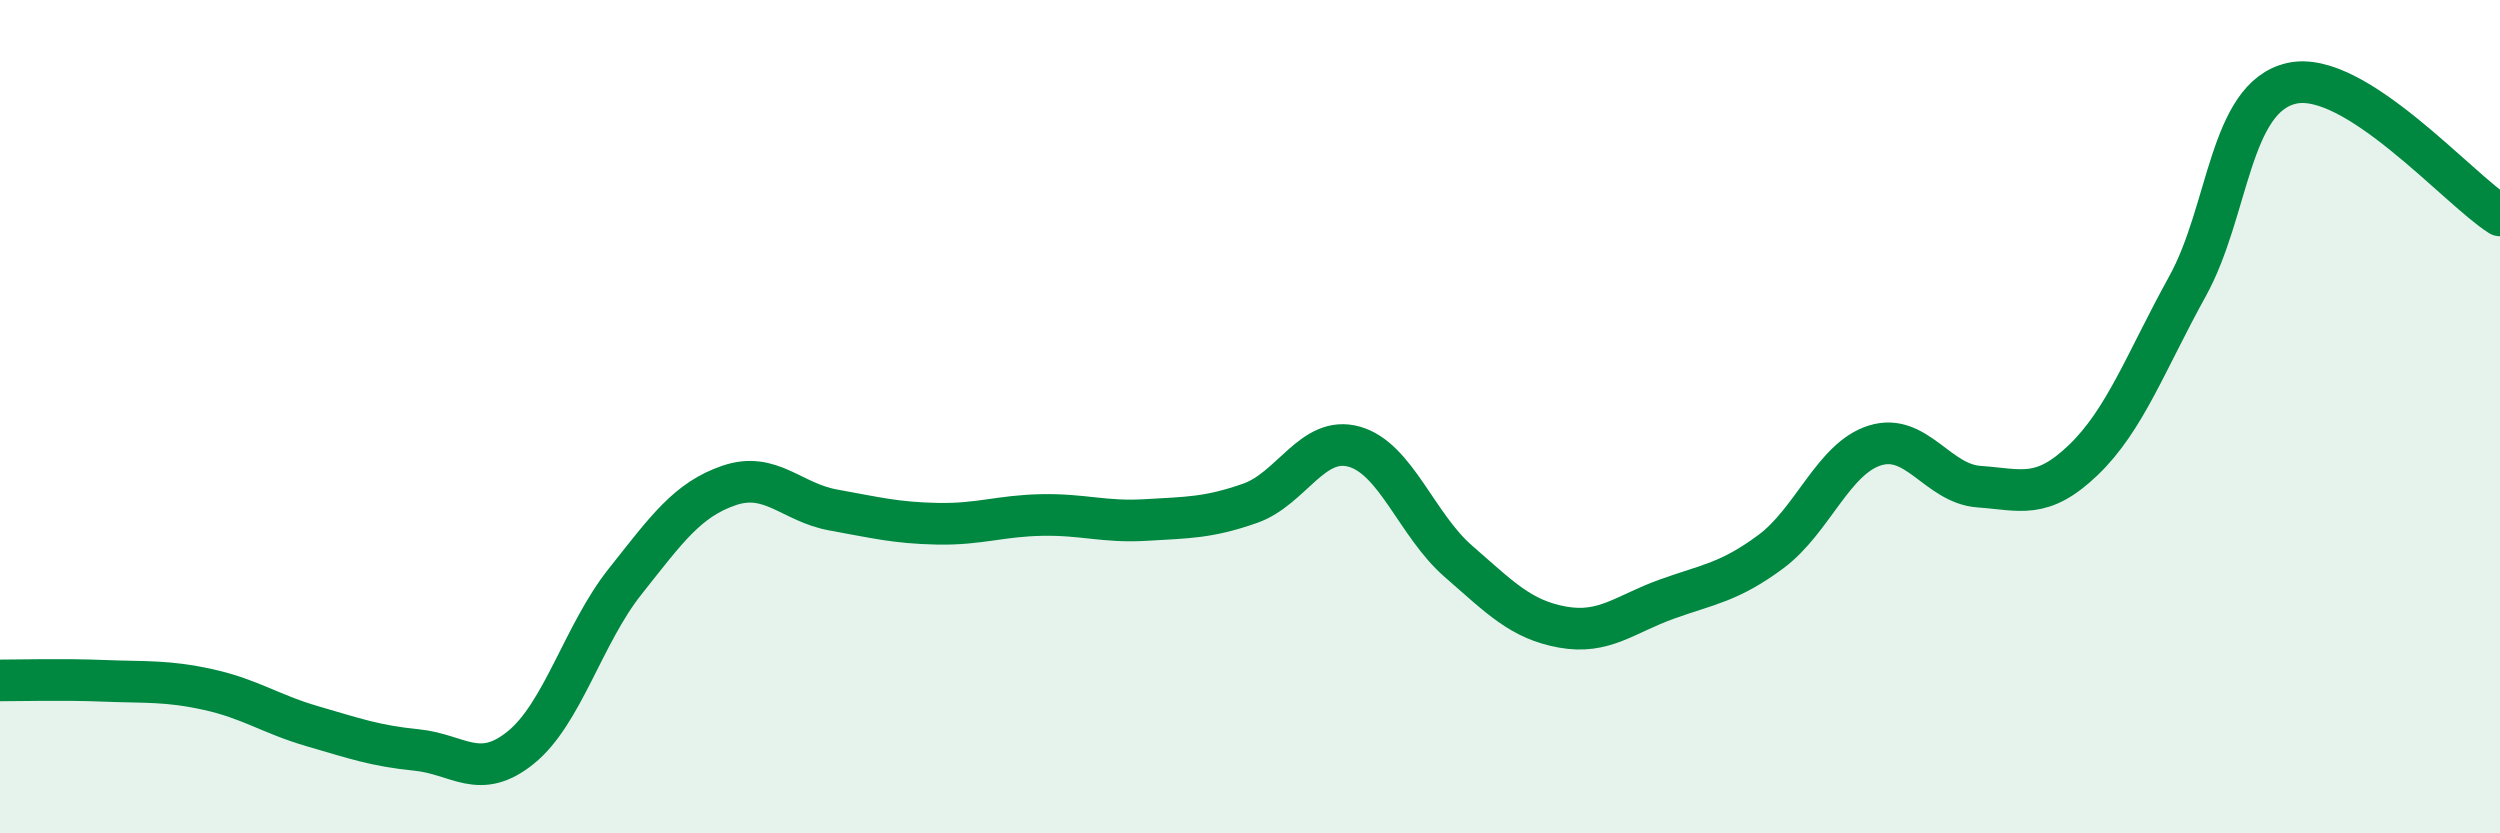
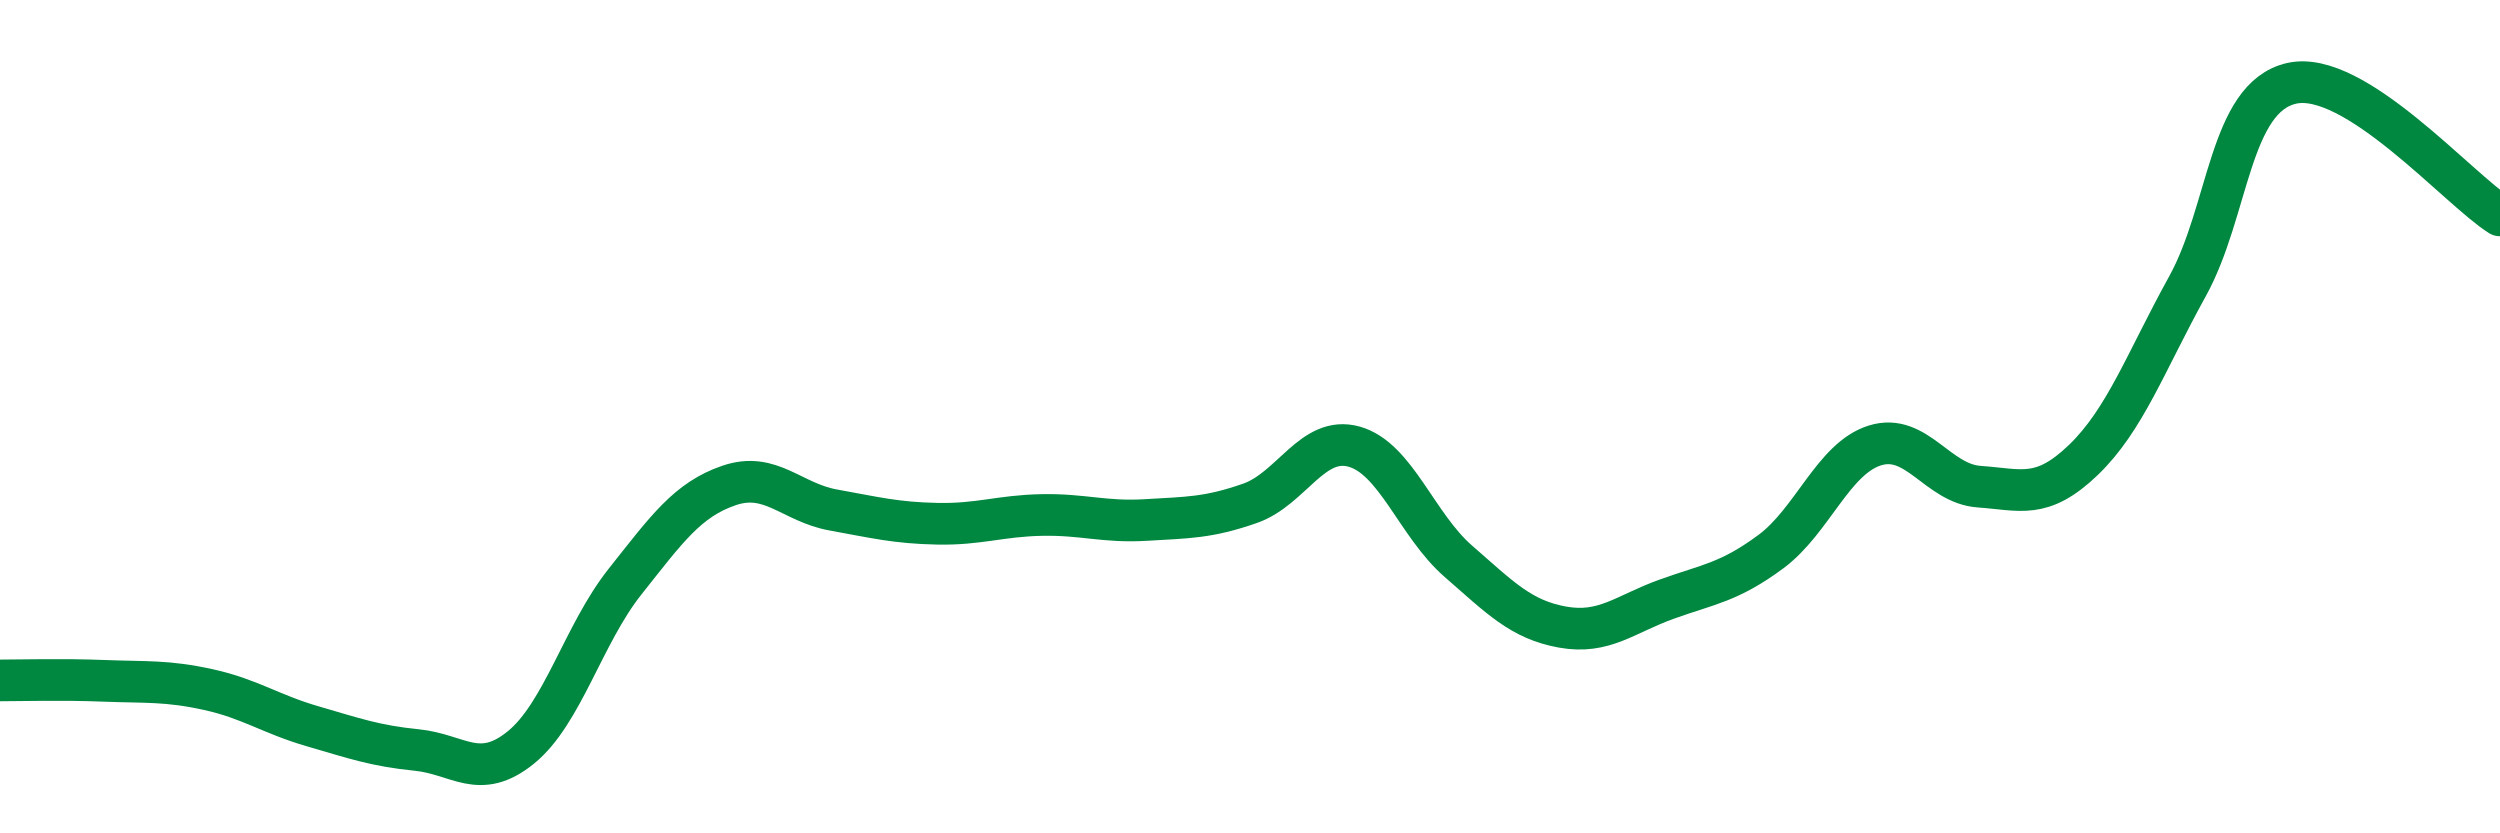
<svg xmlns="http://www.w3.org/2000/svg" width="60" height="20" viewBox="0 0 60 20">
-   <path d="M 0,16.33 C 0.5,16.33 1.5,16.3 2.5,16.34 C 3.5,16.38 4,16.33 5,16.55 C 6,16.77 6.5,17.14 7.5,17.43 C 8.5,17.72 9,17.9 10,18 C 11,18.1 11.5,18.75 12.5,17.94 C 13.5,17.13 14,15.22 15,13.96 C 16,12.7 16.5,11.99 17.5,11.65 C 18.5,11.31 19,12.06 20,12.24 C 21,12.42 21.5,12.55 22.5,12.57 C 23.5,12.59 24,12.38 25,12.36 C 26,12.34 26.5,12.54 27.5,12.48 C 28.5,12.42 29,12.43 30,12.08 C 31,11.73 31.5,10.44 32.5,10.72 C 33.5,11 34,12.6 35,13.47 C 36,14.34 36.5,14.87 37.5,15.05 C 38.5,15.23 39,14.74 40,14.38 C 41,14.02 41.5,13.98 42.5,13.24 C 43.5,12.5 44,11 45,10.69 C 46,10.38 46.5,11.61 47.5,11.68 C 48.5,11.75 49,12 50,11.04 C 51,10.08 51.5,8.68 52.5,6.87 C 53.5,5.06 53.5,2.34 55,2 C 56.5,1.66 59,4.54 60,5.17L60 20L0 20Z" fill="#008740" opacity="0.1" stroke-linecap="round" stroke-linejoin="round" />
  <path d="M 0,16.33 C 0.5,16.33 1.5,16.3 2.5,16.34 C 3.5,16.38 4,16.33 5,16.55 C 6,16.77 6.5,17.14 7.5,17.43 C 8.5,17.72 9,17.9 10,18 C 11,18.1 11.5,18.75 12.5,17.94 C 13.5,17.13 14,15.22 15,13.96 C 16,12.7 16.5,11.99 17.5,11.65 C 18.5,11.31 19,12.06 20,12.24 C 21,12.42 21.5,12.55 22.5,12.57 C 23.5,12.59 24,12.38 25,12.36 C 26,12.34 26.5,12.54 27.5,12.48 C 28.5,12.42 29,12.43 30,12.08 C 31,11.73 31.5,10.44 32.5,10.72 C 33.5,11 34,12.6 35,13.47 C 36,14.34 36.5,14.87 37.5,15.05 C 38.5,15.23 39,14.74 40,14.38 C 41,14.02 41.5,13.98 42.5,13.24 C 43.5,12.5 44,11 45,10.69 C 46,10.38 46.5,11.61 47.5,11.68 C 48.5,11.75 49,12 50,11.04 C 51,10.08 51.5,8.68 52.5,6.87 C 53.5,5.06 53.5,2.34 55,2 C 56.5,1.66 59,4.54 60,5.17" stroke="#008740" stroke-width="1" fill="none" stroke-linecap="round" stroke-linejoin="round" />
</svg>